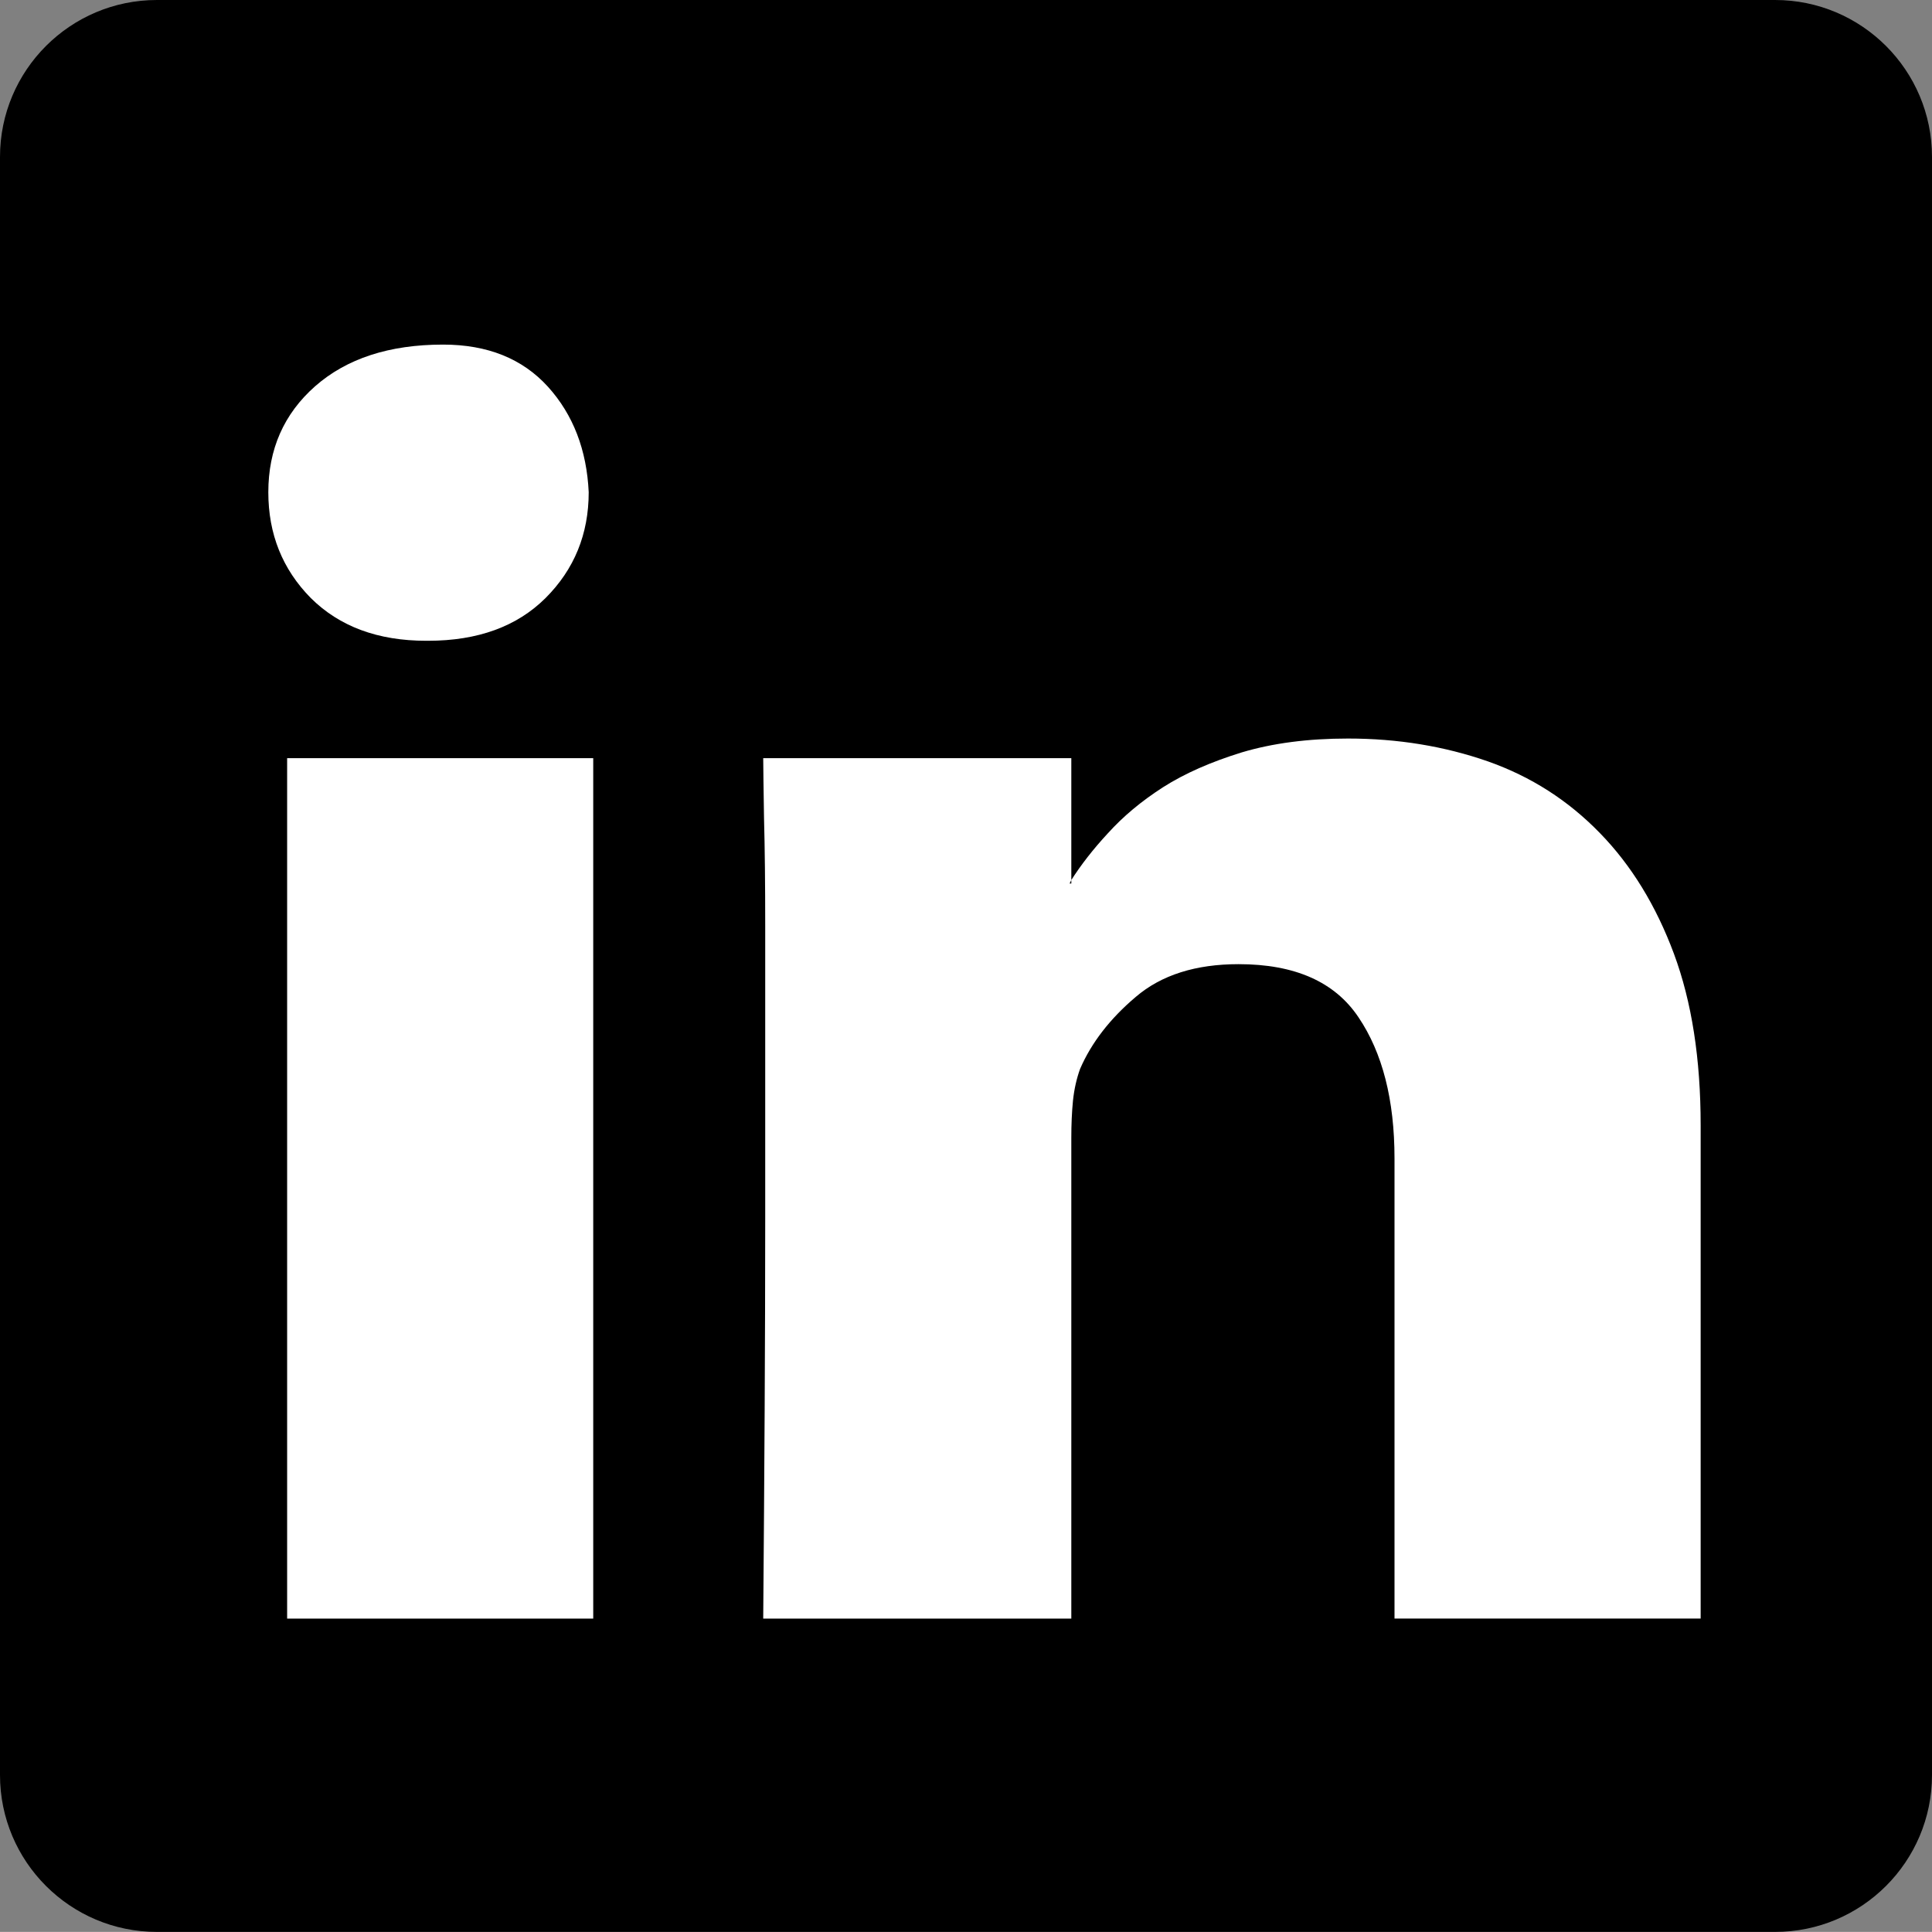
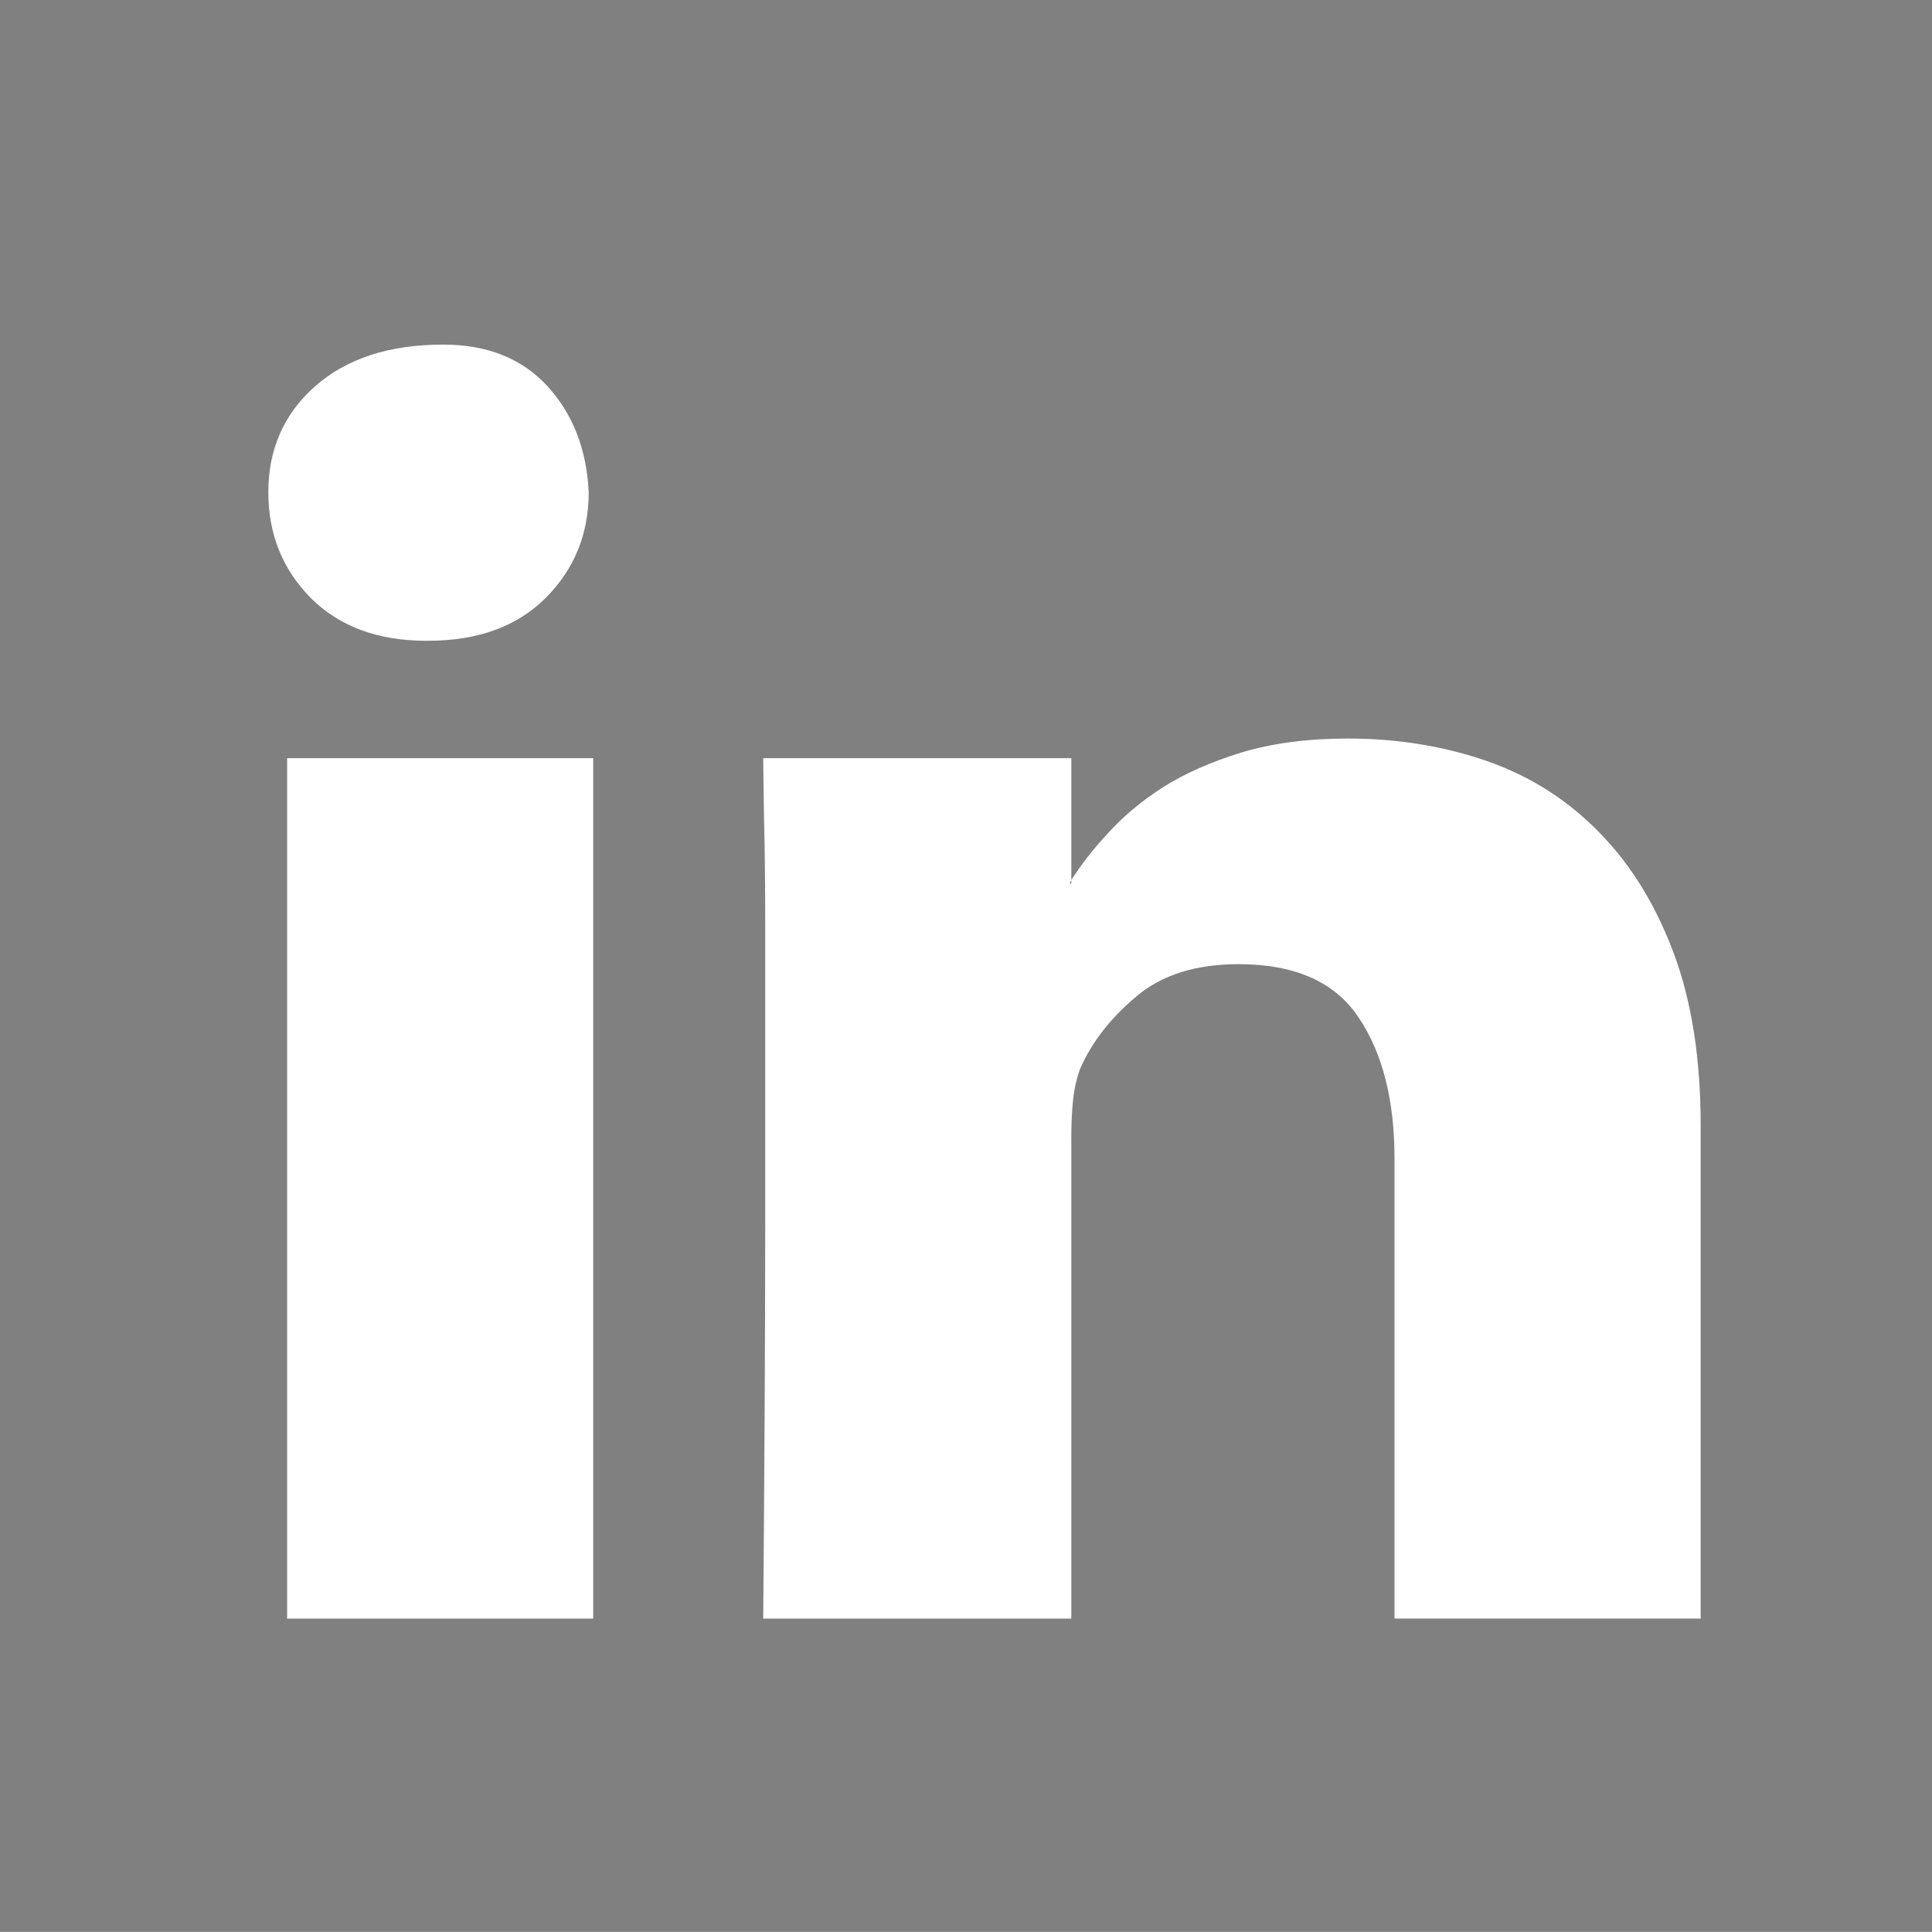
<svg xmlns="http://www.w3.org/2000/svg" version="1.1" id="Layer_5" x="0px" y="0px" width="40.553px" height="40.551px" viewBox="0 0 40.553 40.551" enable-background="new 0 0 40.553 40.551" xml:space="preserve">
  <rect x="0" y="0" width="40.553" height="40.551" fill="#808080" stroke="none" />
  <g>
-     <path d="M40.553,37.258c0,1.819-1.476,3.293-3.294,3.293H3.294C1.476,40.551,0,39.077,0,37.258V3.294C0,1.475,1.476,0,3.294,0 h33.965c1.818,0,3.294,1.475,3.294,3.294V37.258z" />
    <path fill="#FFFFFF" d="M9.3,7.233c0.933,0,1.665,0.295,2.2,0.883c0.532,0.588,0.816,1.33,0.857,2.216 c0,0.878-0.303,1.619-0.906,2.221c-0.601,0.598-1.423,0.897-2.467,0.897H8.947c-1.017,0-1.822-0.3-2.423-0.897 c-0.594-0.602-0.892-1.342-0.892-2.221c0-0.899,0.324-1.643,0.983-2.225C7.275,7.527,8.169,7.233,9.3,7.233z M6.027,15.914h6.425 v18.061H6.027V15.914z M35.697,23.619v10.355h-6.426v-9.658c0-1.229-0.252-2.216-0.756-2.963c-0.497-0.743-1.334-1.115-2.517-1.115 c-0.898,0-1.619,0.226-2.158,0.687c-0.536,0.453-0.93,0.959-1.169,1.512c-0.072,0.199-0.123,0.42-0.149,0.666 c-0.024,0.241-0.035,0.505-0.035,0.779v10.093h-6.467c0.025-3.058,0.042-5.857,0.042-8.402V22.36v-2.911 c0-0.892-0.008-1.648-0.025-2.276c-0.009-0.627-0.017-1.047-0.017-1.259h6.467v2.558l-0.036,0.073h0.036v-0.073 c0.2-0.314,0.456-0.646,0.77-0.984c0.317-0.35,0.694-0.667,1.154-0.963c0.459-0.293,1.013-0.534,1.653-0.732 c0.651-0.194,1.389-0.291,2.231-0.291c1.045,0,2.022,0.161,2.935,0.479c0.91,0.321,1.688,0.821,2.354,1.507 c0.659,0.676,1.177,1.522,1.552,2.531S35.697,22.229,35.697,23.619z" />
  </g>
</svg>